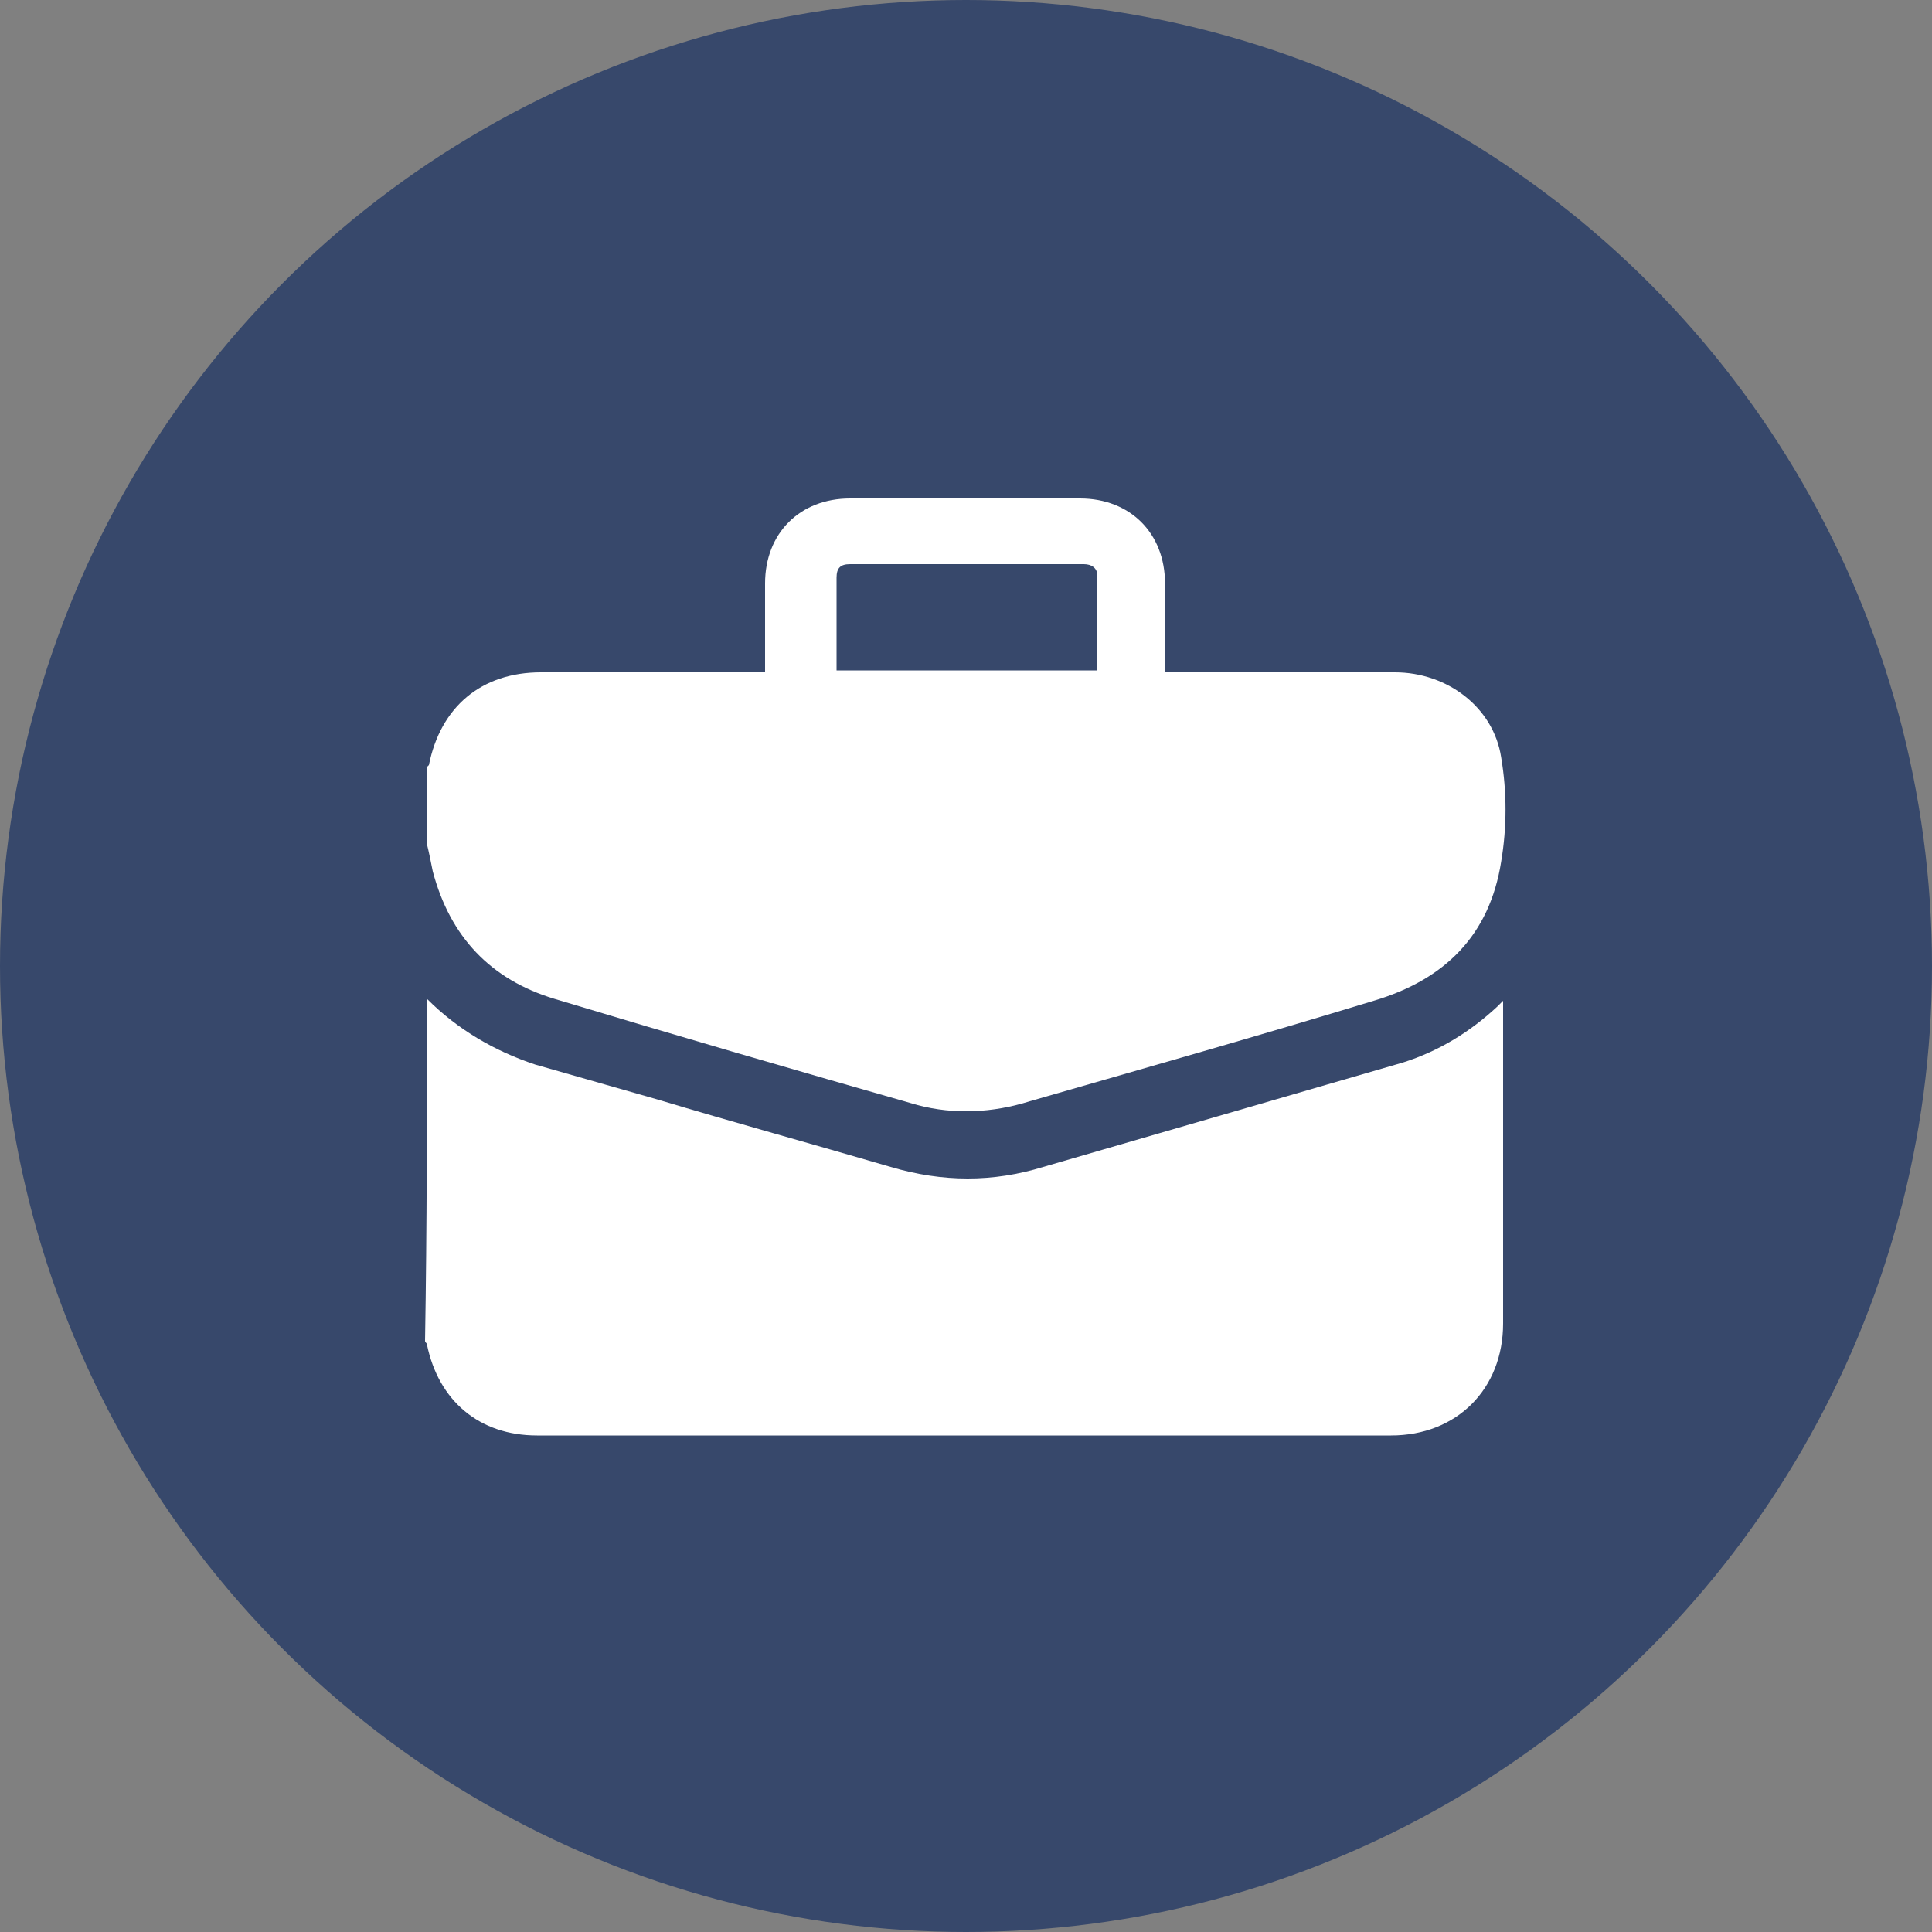
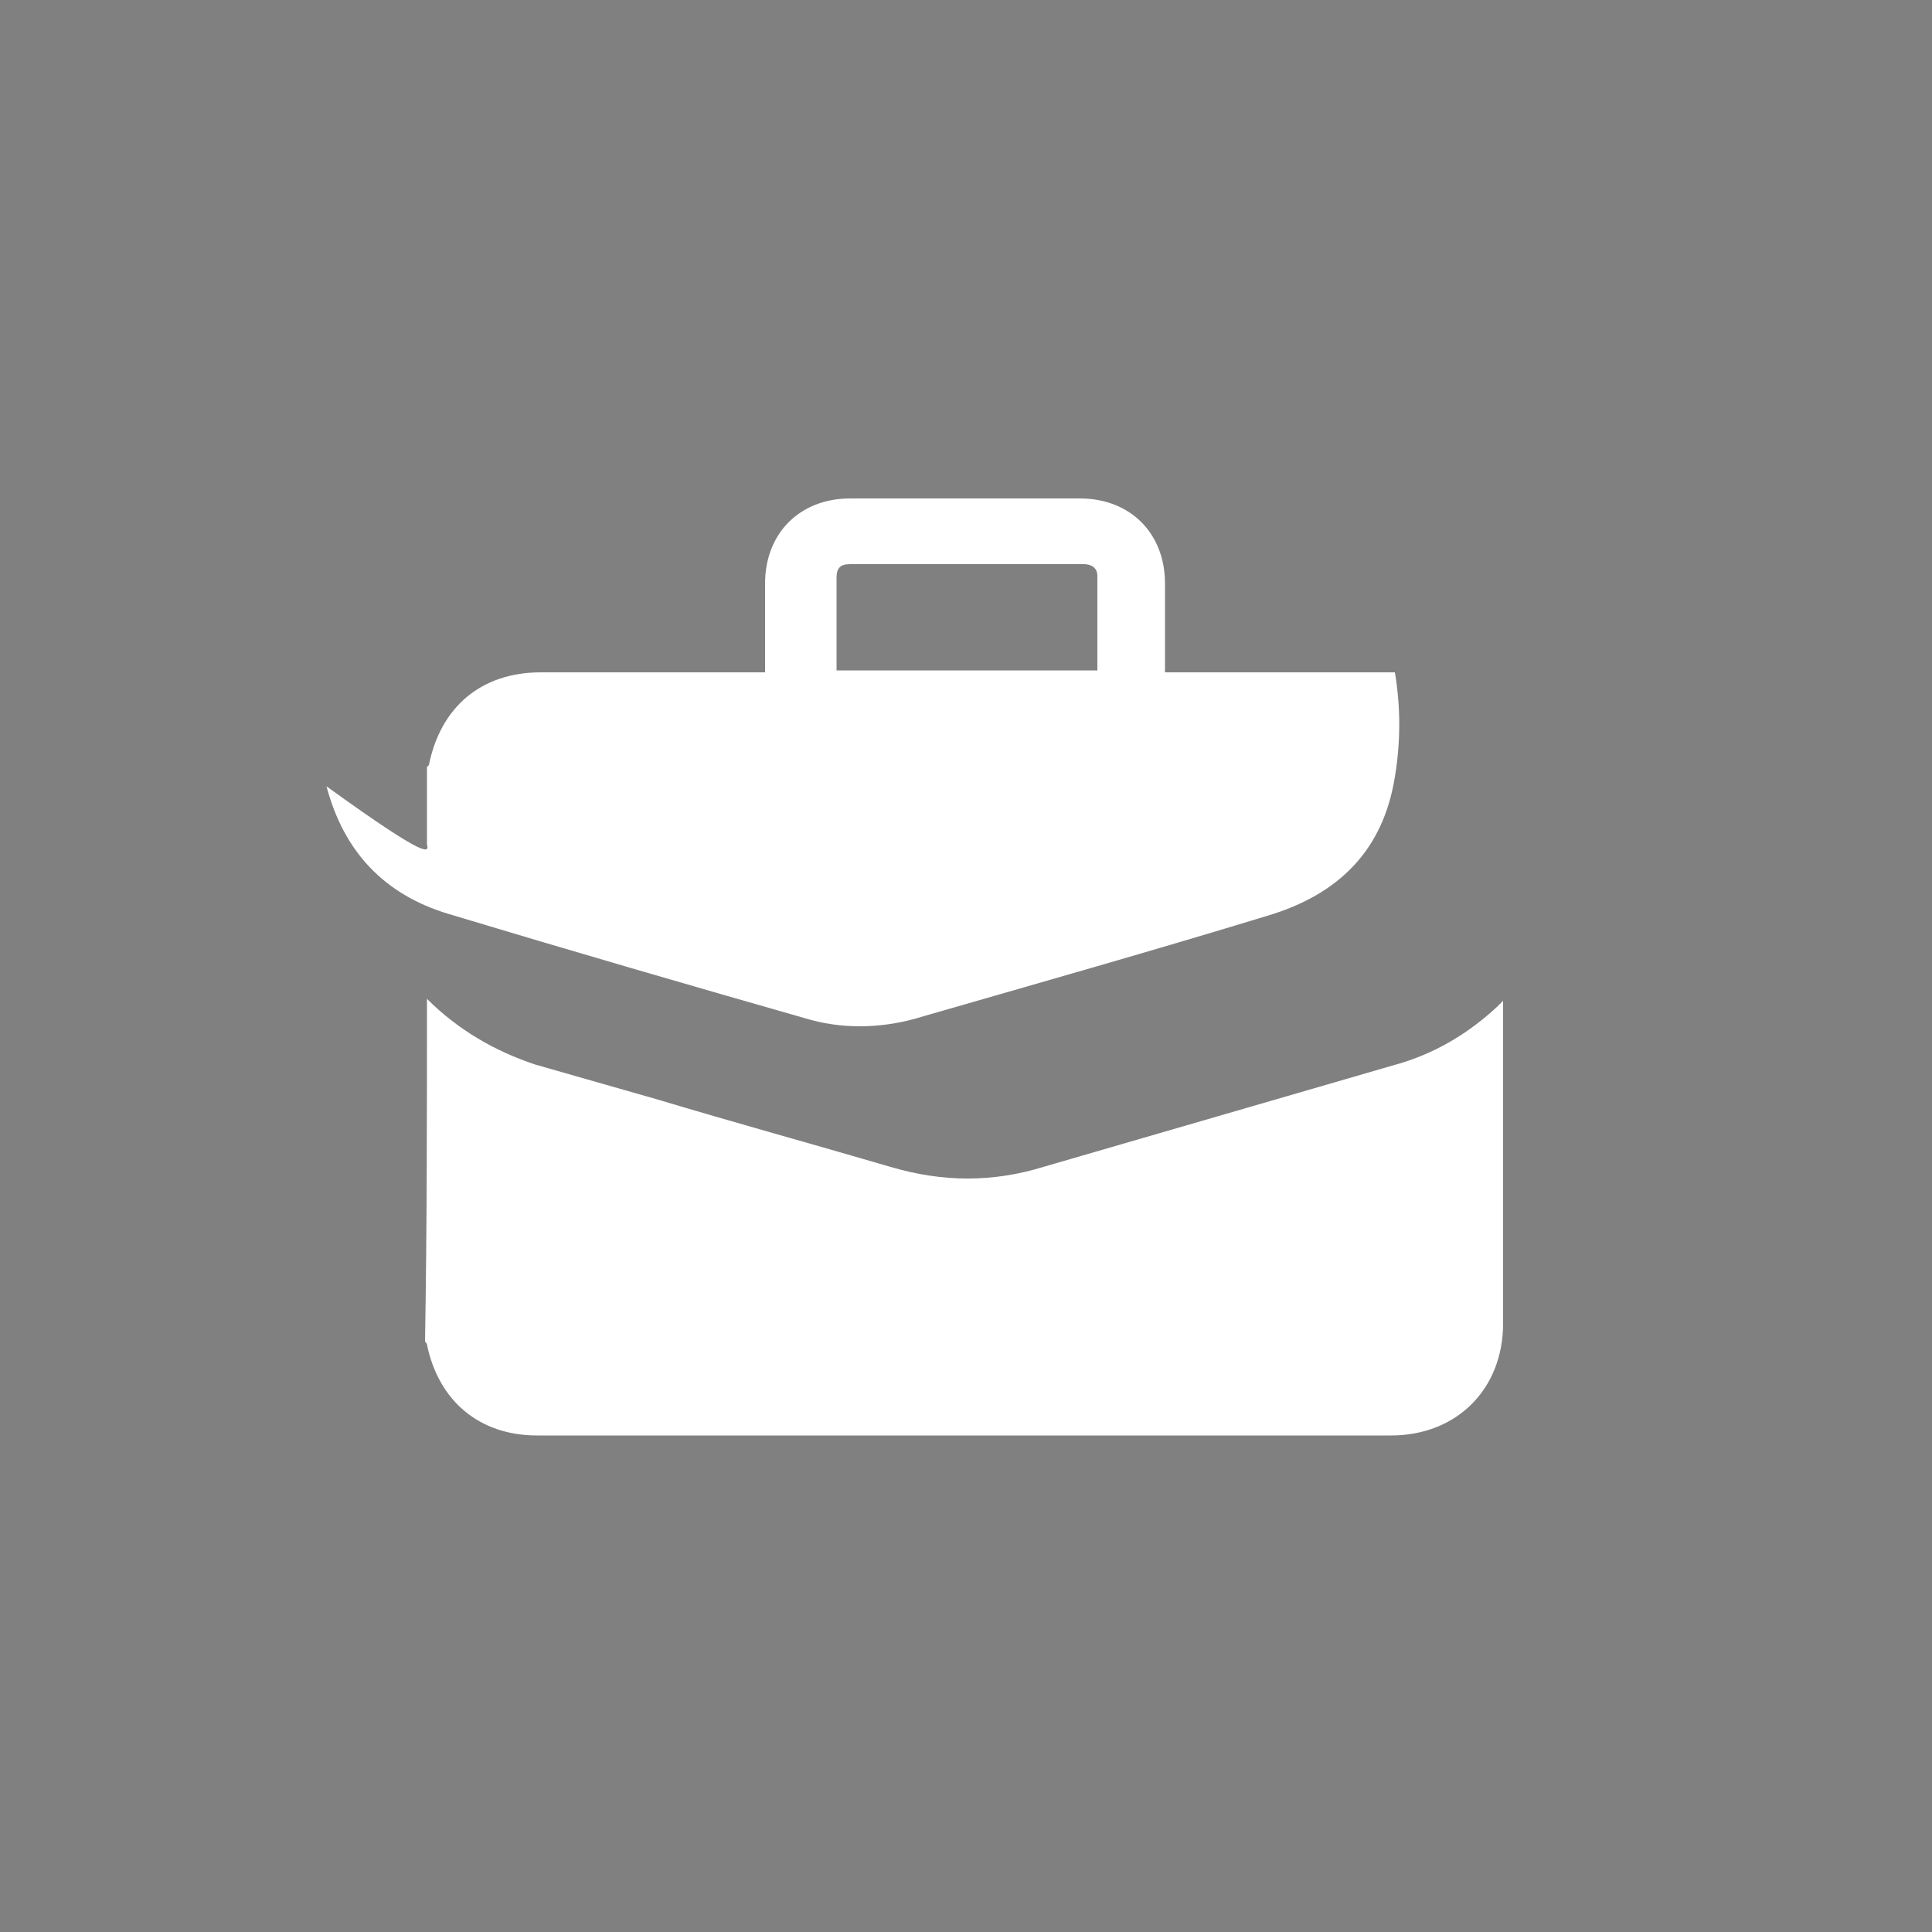
<svg xmlns="http://www.w3.org/2000/svg" id="Layer_1" x="0px" y="0px" viewBox="0 0 100 100" style="enable-background:new 0 0 100 100;" xml:space="preserve">
  <rect x="0" y="0" width="100" height="100" fill="#808080" stroke="none" />
  <style type="text/css"> .st0{fill:#404040;} .st1{fill:#FFFFFF;} .st2{fill:#37486B;} </style>
-   <circle class="st2" cx="50" cy="50" r="50" />
  <g>
-     <path class="st1" d="M22.1,43.7c0-1.3,0-2.7,0-4c0,0,0.1-0.1,0.1-0.1c0.6-3,2.7-4.8,5.8-4.8c3.6,0,7.3,0,10.9,0c0.2,0,0.4,0,0.7,0 c0-0.3,0-0.5,0-0.6c0-1.3,0-2.7,0-4c0-2.6,1.8-4.4,4.4-4.4c4,0,7.9,0,11.9,0c2.6,0,4.4,1.8,4.4,4.4c0,1.3,0,2.7,0,4 c0,0.2,0,0.4,0,0.6c0.3,0,0.5,0,0.7,0c3.7,0,7.4,0,11.2,0c2.7,0,5.1,1.8,5.5,4.4c0.3,1.8,0.3,3.6,0,5.4c-0.6,3.8-2.9,6.1-6.6,7.2 c-5.9,1.8-11.9,3.5-17.8,5.2c-1.9,0.6-3.9,0.7-5.8,0.2c-6.3-1.8-12.5-3.6-18.8-5.5c-3.3-1-5.4-3.2-6.3-6.6 C22.3,44.6,22.2,44.1,22.1,43.7z M56.8,34.7c0-1.6,0-3.3,0-4.9c0-0.4-0.3-0.6-0.7-0.6c-4,0-8.1,0-12.1,0c-0.5,0-0.7,0.2-0.7,0.7 c0,0.6,0,1.2,0,1.9c0,1,0,1.9,0,2.9C47.8,34.7,52.2,34.7,56.8,34.7z" />
+     <path class="st1" d="M22.1,43.7c0-1.3,0-2.7,0-4c0,0,0.1-0.1,0.1-0.1c0.6-3,2.7-4.8,5.8-4.8c3.6,0,7.3,0,10.9,0c0.2,0,0.4,0,0.7,0 c0-0.3,0-0.5,0-0.6c0-1.3,0-2.7,0-4c0-2.6,1.8-4.4,4.4-4.4c4,0,7.9,0,11.9,0c2.6,0,4.4,1.8,4.4,4.4c0,1.3,0,2.7,0,4 c0,0.2,0,0.4,0,0.6c0.3,0,0.5,0,0.7,0c3.7,0,7.4,0,11.2,0c0.3,1.8,0.3,3.6,0,5.4c-0.6,3.8-2.9,6.1-6.6,7.2 c-5.9,1.8-11.9,3.5-17.8,5.2c-1.9,0.6-3.9,0.7-5.8,0.2c-6.3-1.8-12.5-3.6-18.8-5.5c-3.3-1-5.4-3.2-6.3-6.6 C22.3,44.6,22.2,44.1,22.1,43.7z M56.8,34.7c0-1.6,0-3.3,0-4.9c0-0.4-0.3-0.6-0.7-0.6c-4,0-8.1,0-12.1,0c-0.5,0-0.7,0.2-0.7,0.7 c0,0.6,0,1.2,0,1.9c0,1,0,1.9,0,2.9C47.8,34.7,52.2,34.7,56.8,34.7z" />
    <path class="st1" d="M22.1,51.7c1.6,1.6,3.5,2.7,5.6,3.4c2.1,0.6,4.2,1.2,6.3,1.8c4,1.2,8,2.3,12.1,3.5c2.7,0.8,5.3,0.8,7.9,0 c6.2-1.8,12.4-3.6,18.6-5.4c1.9-0.6,3.5-1.6,4.9-2.9c0.1-0.1,0.2-0.2,0.3-0.3c0,0.2,0,0.4,0,0.5c0,5.4,0,10.8,0,16.2 c0,3.4-2.4,5.8-5.8,5.8c-14.7,0-29.5,0-44.2,0c-3,0-5.1-1.8-5.7-4.7c0-0.1-0.1-0.1-0.1-0.2C22.1,63.5,22.1,57.6,22.1,51.7z" />
  </g>
</svg>